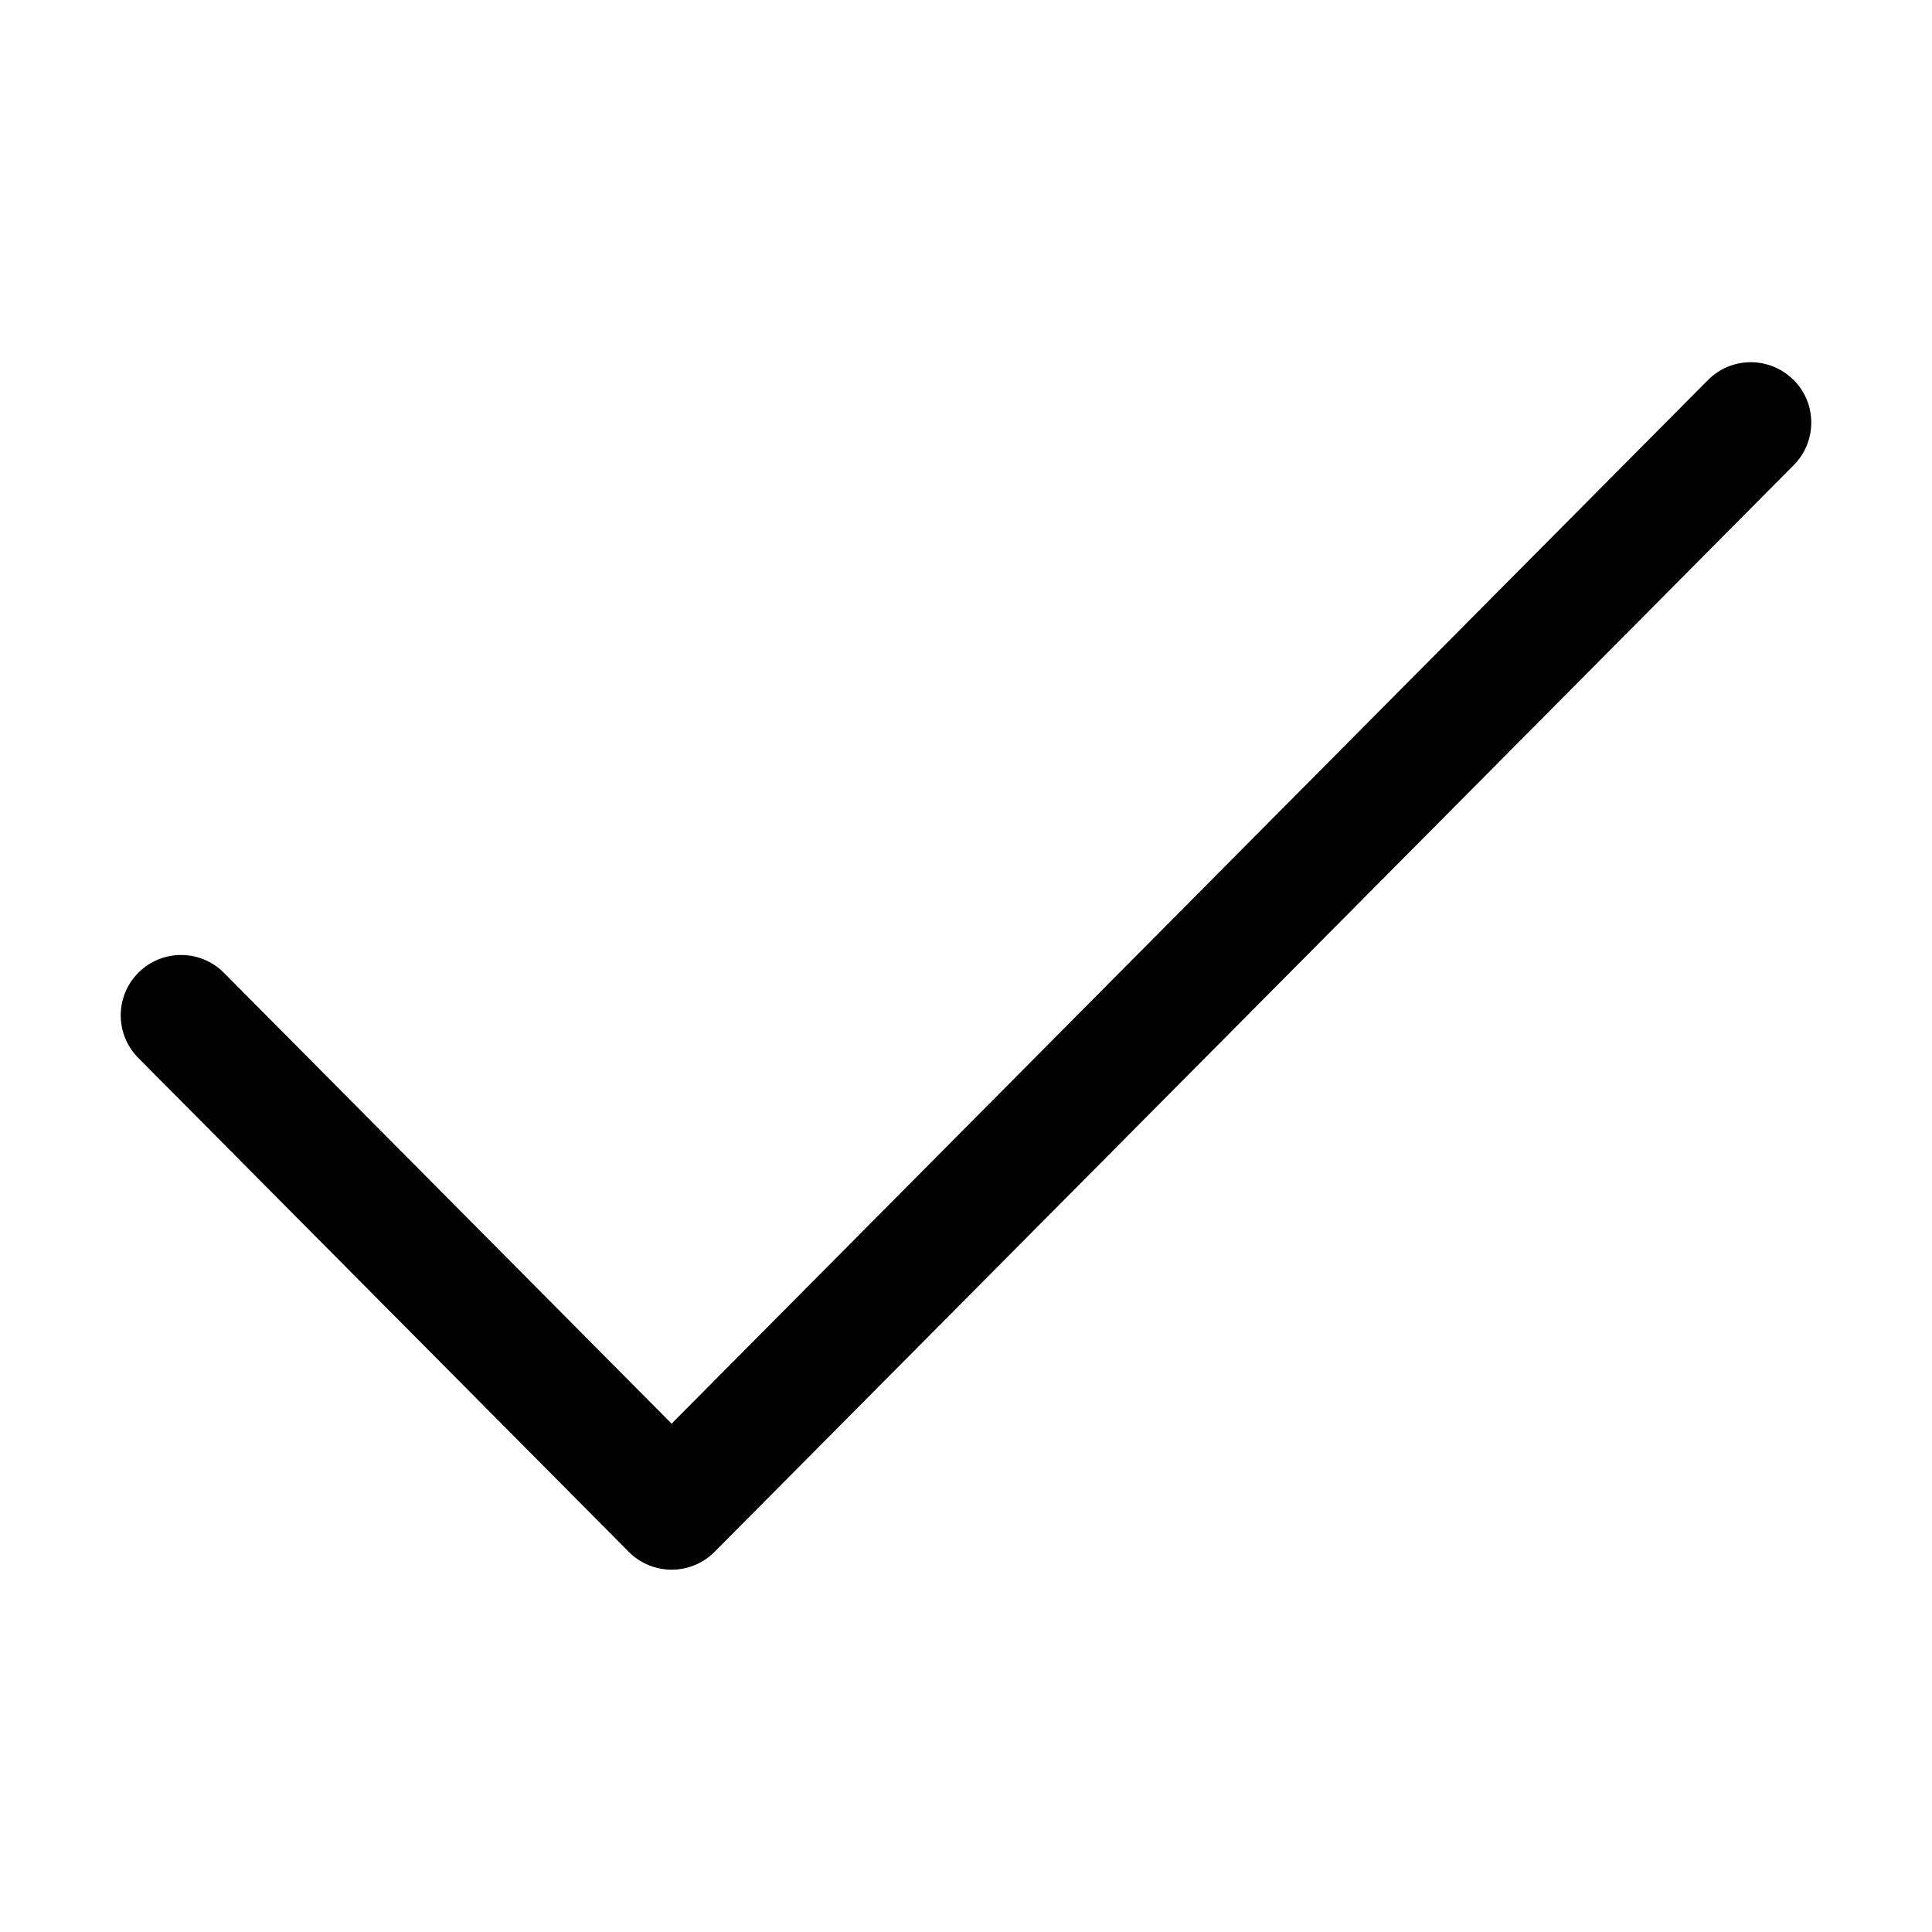
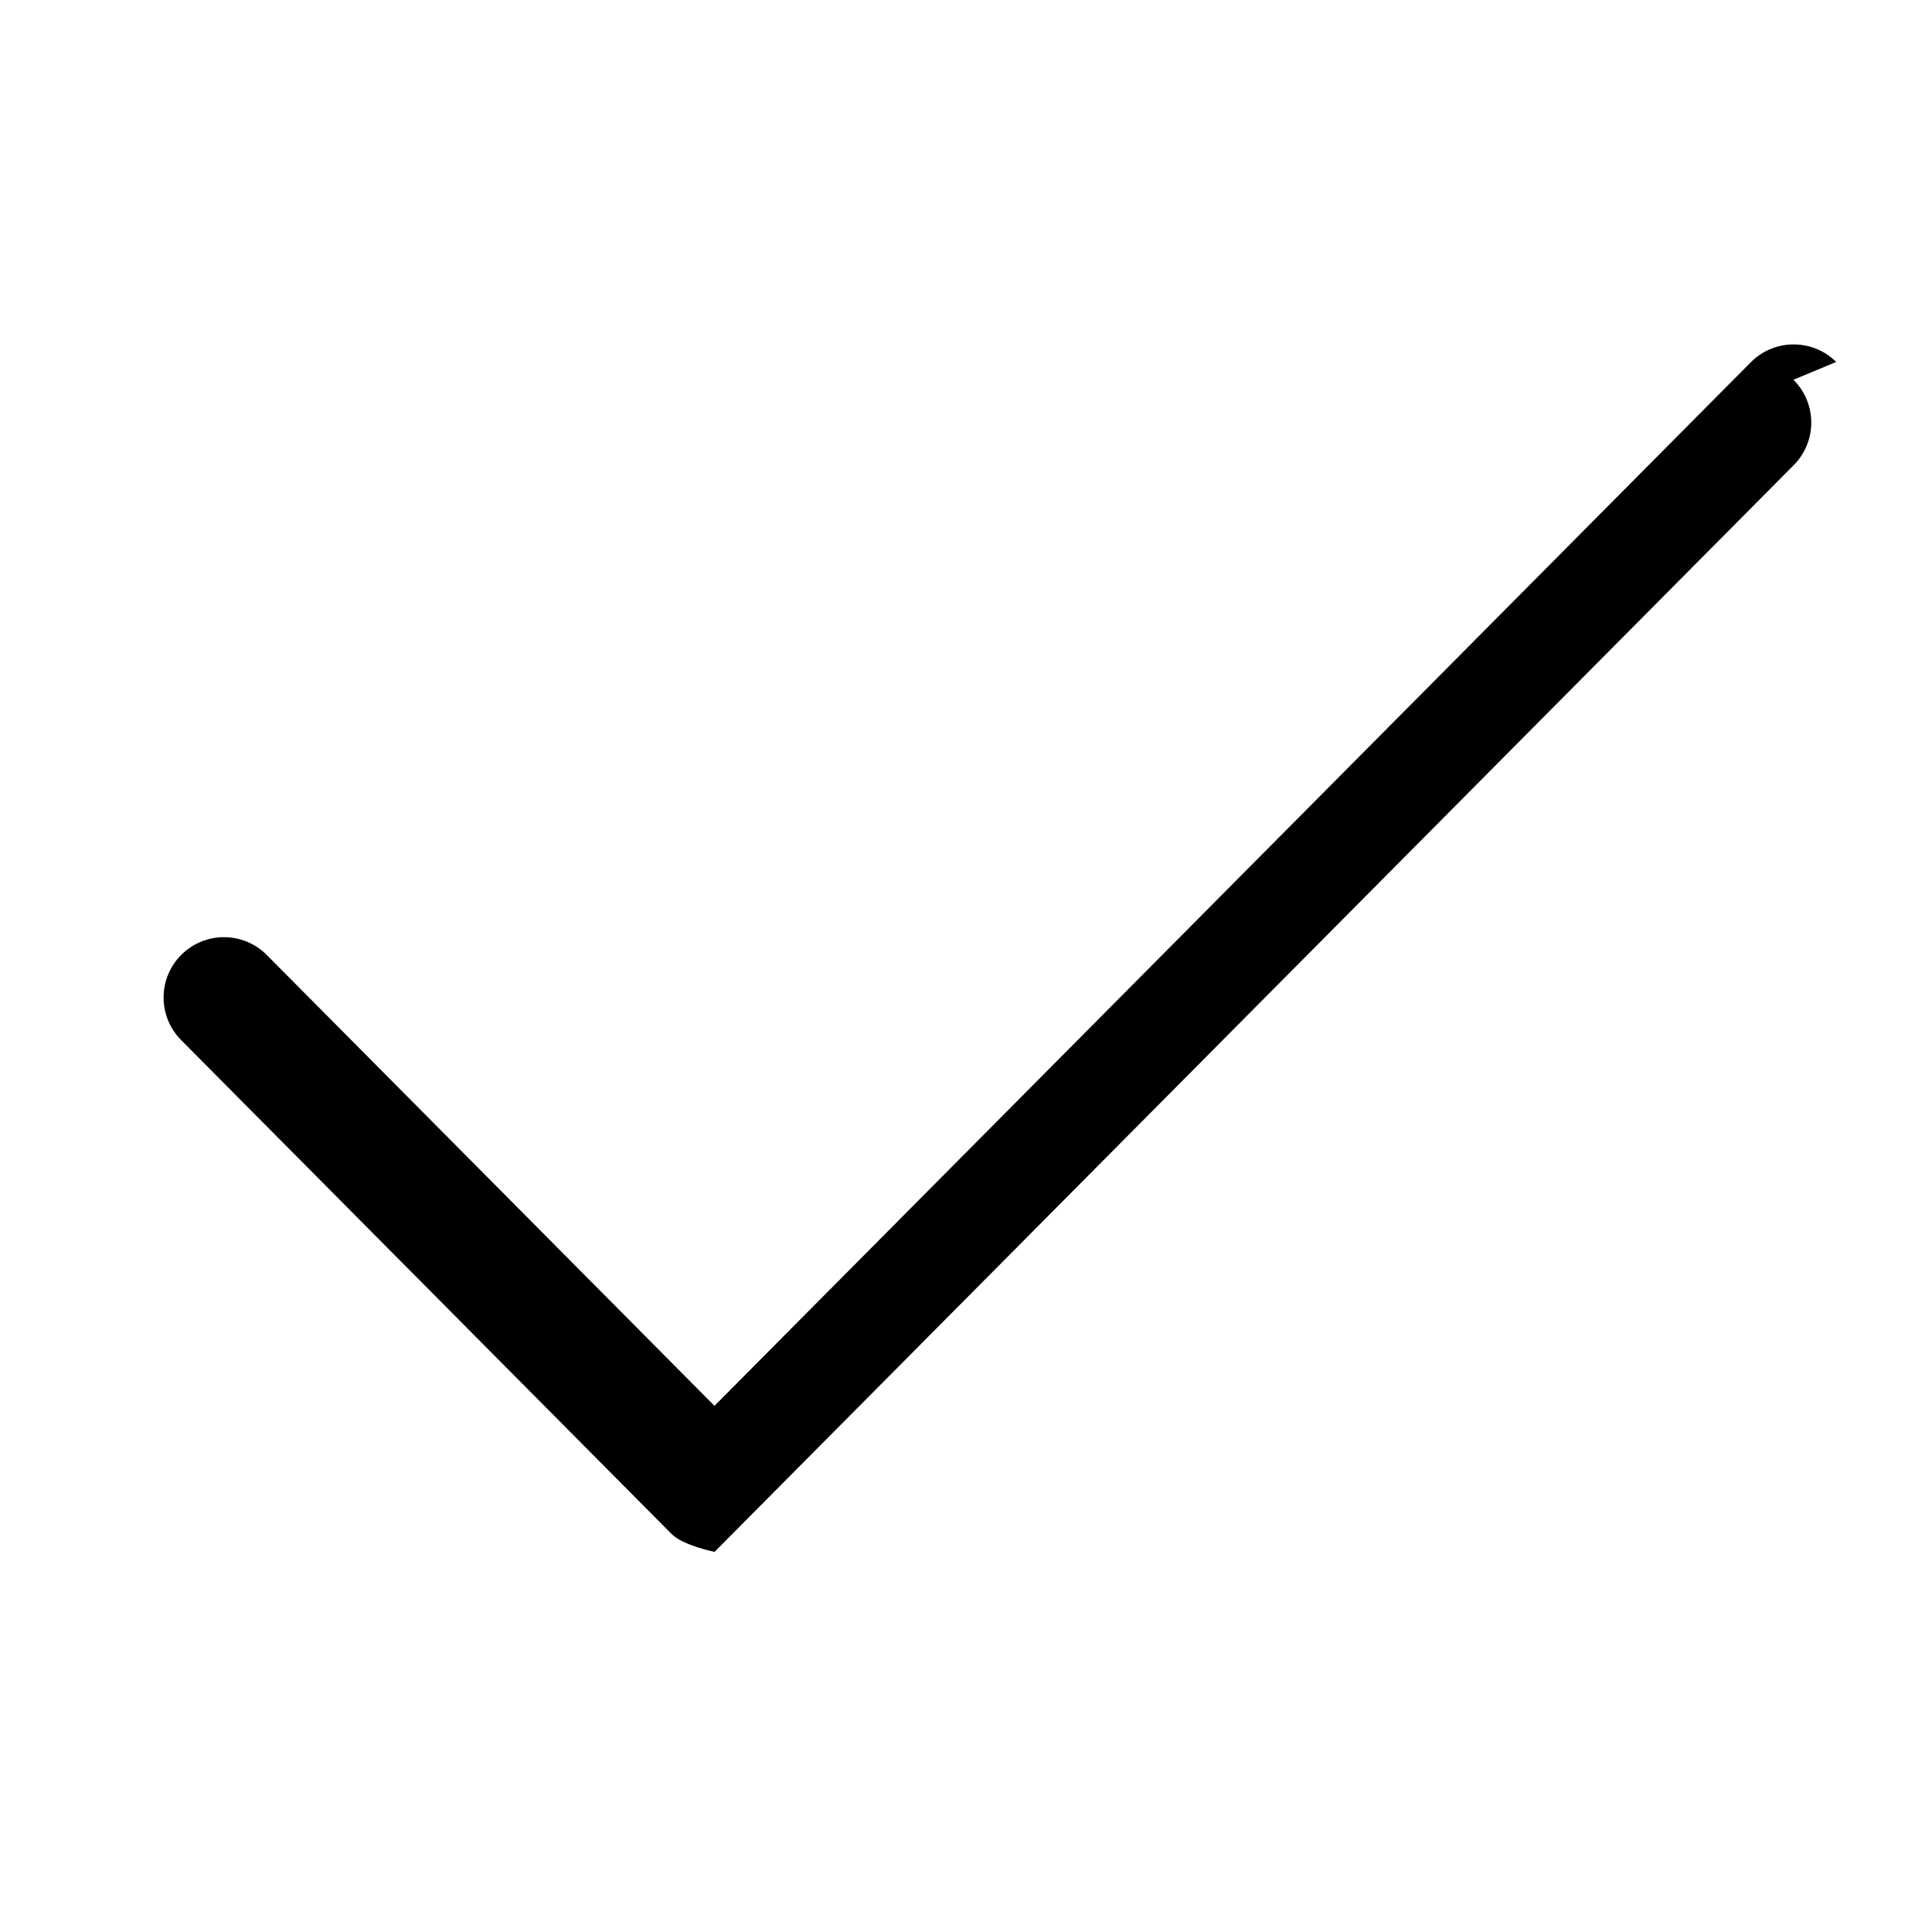
<svg xmlns="http://www.w3.org/2000/svg" version="1.1" width="32" height="32" viewBox="0 0 32 32">
-   <path fill="currentColor" d="M29.705 6.29c0.392 0.389 0.394 1.022 0.005 1.414l-17.875 18c-0.188 0.189-0.443 0.295-0.71 0.295s-0.522-0.106-0.71-0.295l-8.125-8.182c-0.389-0.392-0.387-1.025 0.005-1.414s1.025-0.387 1.414 0.005l7.415 7.467 17.165-17.285c0.389-0.392 1.022-0.394 1.414-0.005z" />
+   <path fill="currentColor" d="M29.705 6.29c0.392 0.389 0.394 1.022 0.005 1.414l-17.875 18s-0.522-0.106-0.71-0.295l-8.125-8.182c-0.389-0.392-0.387-1.025 0.005-1.414s1.025-0.387 1.414 0.005l7.415 7.467 17.165-17.285c0.389-0.392 1.022-0.394 1.414-0.005z" />
</svg>